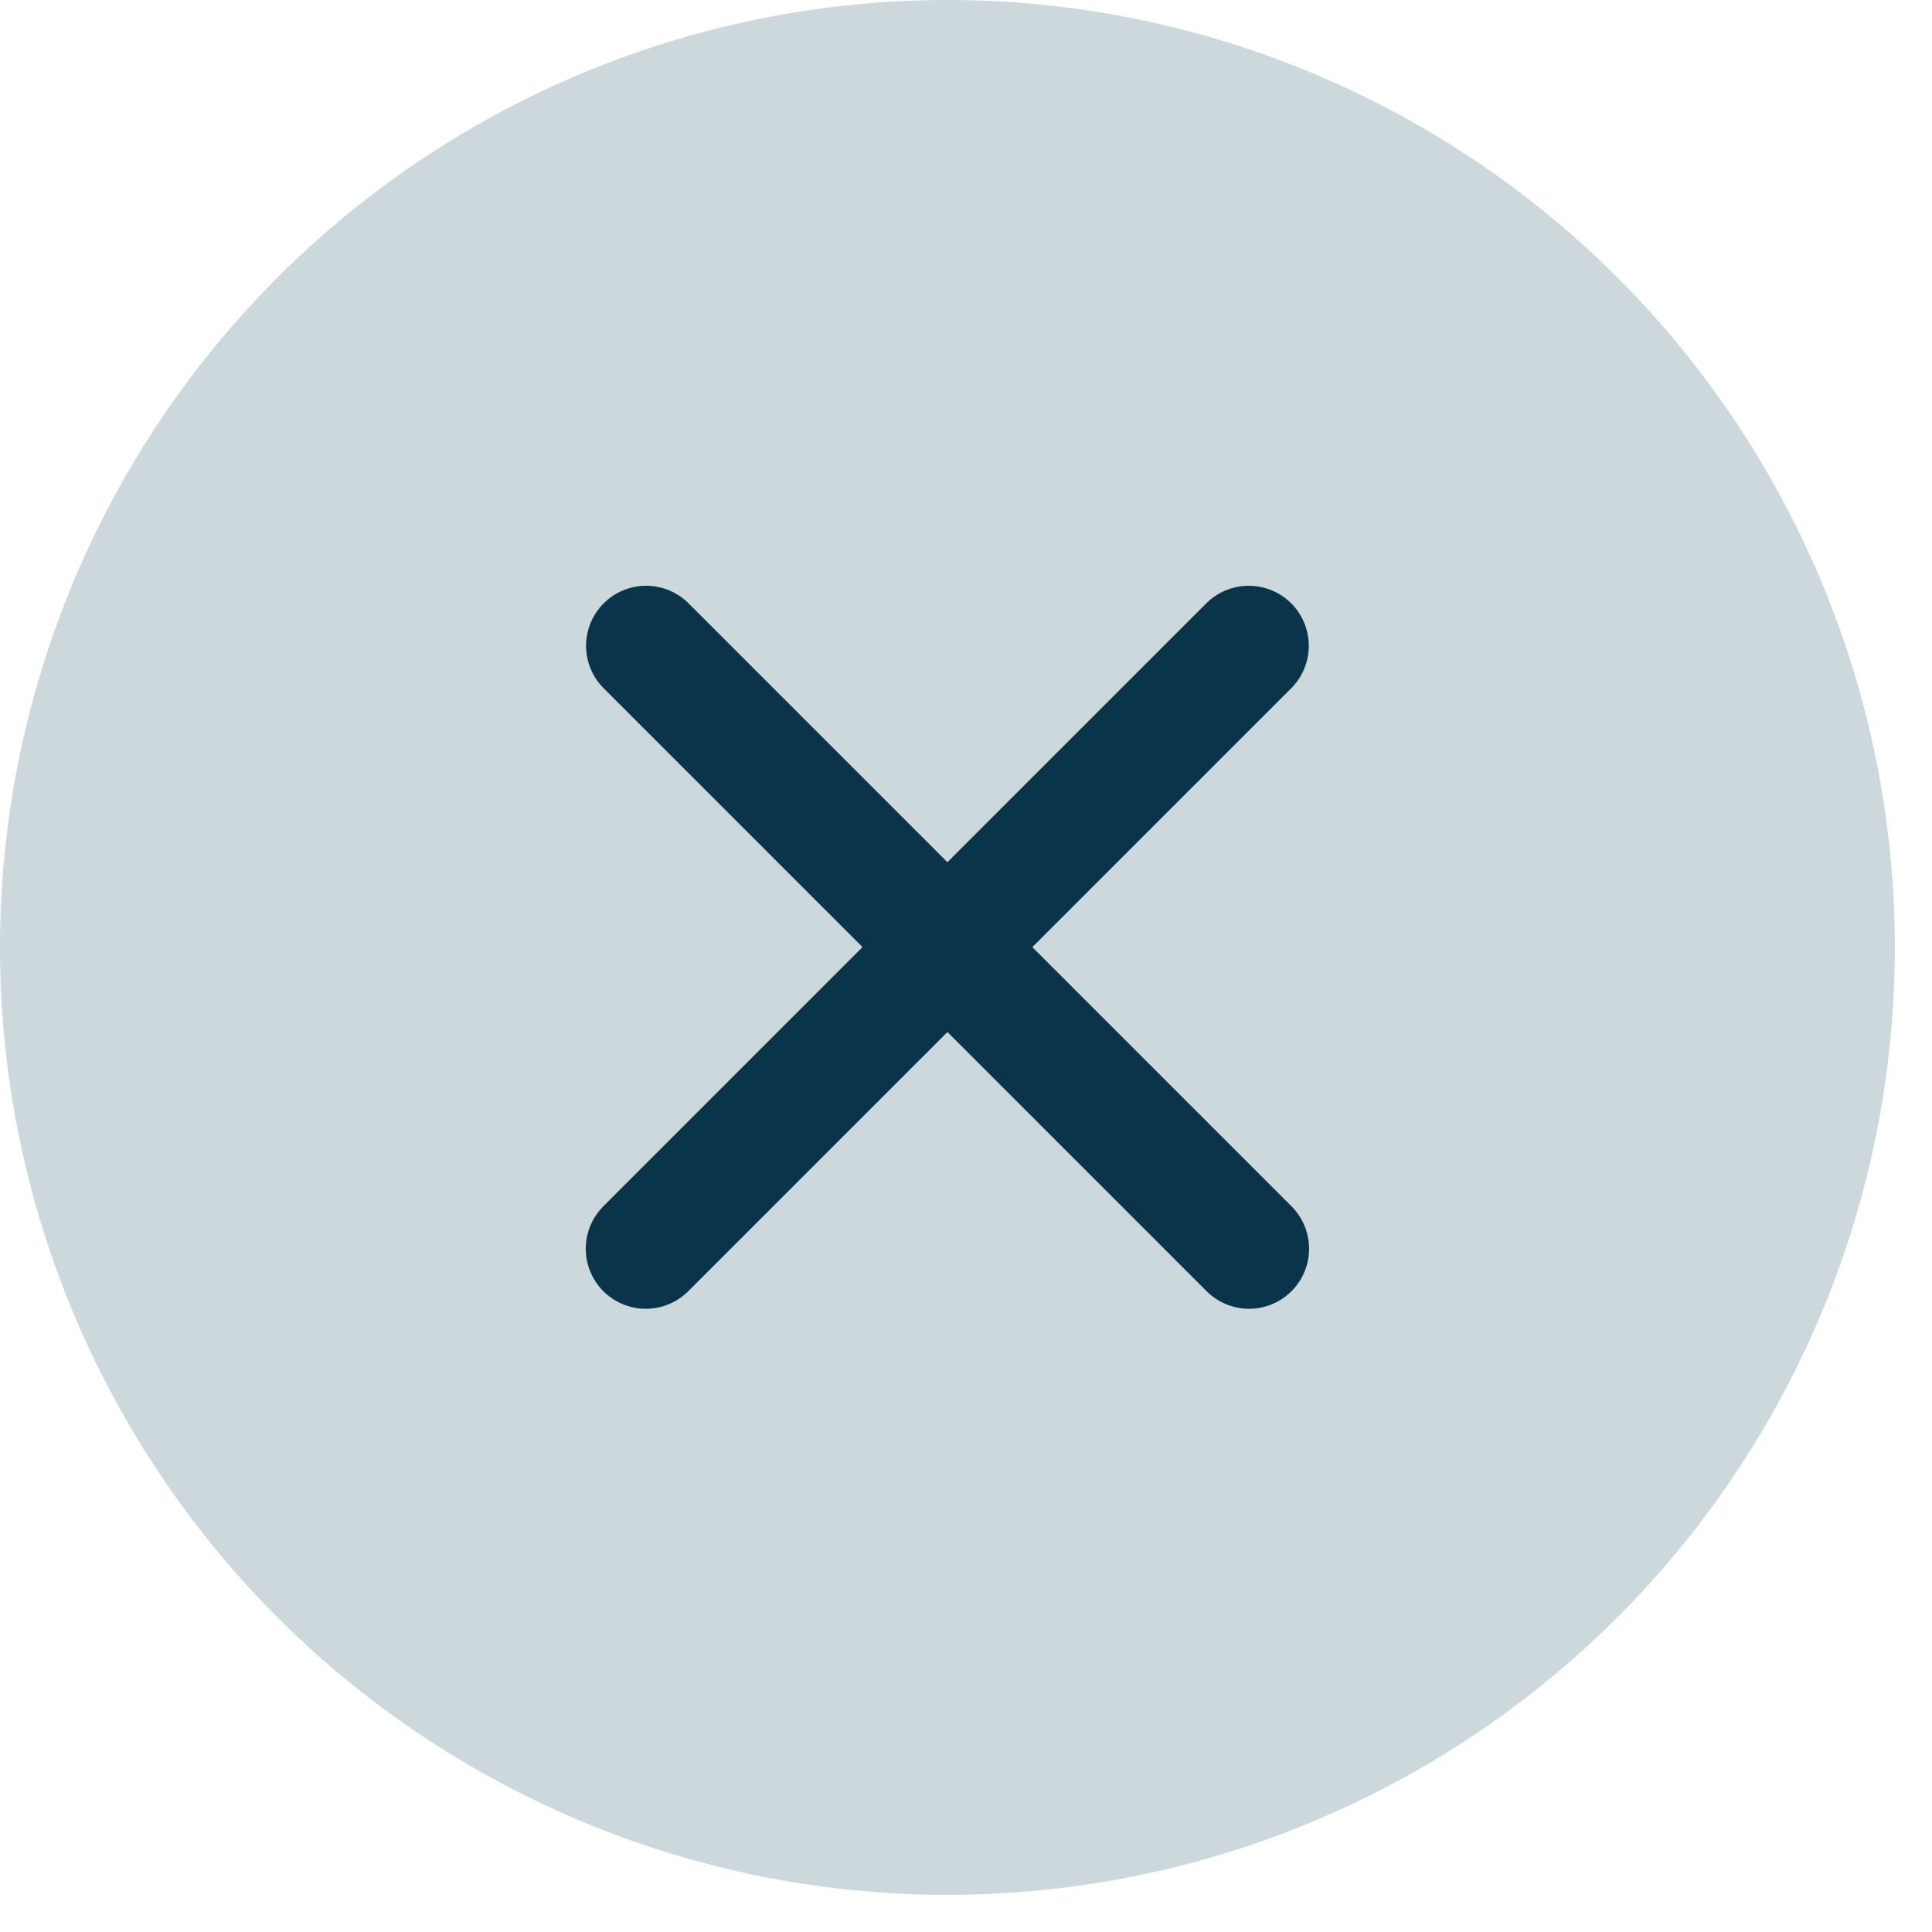
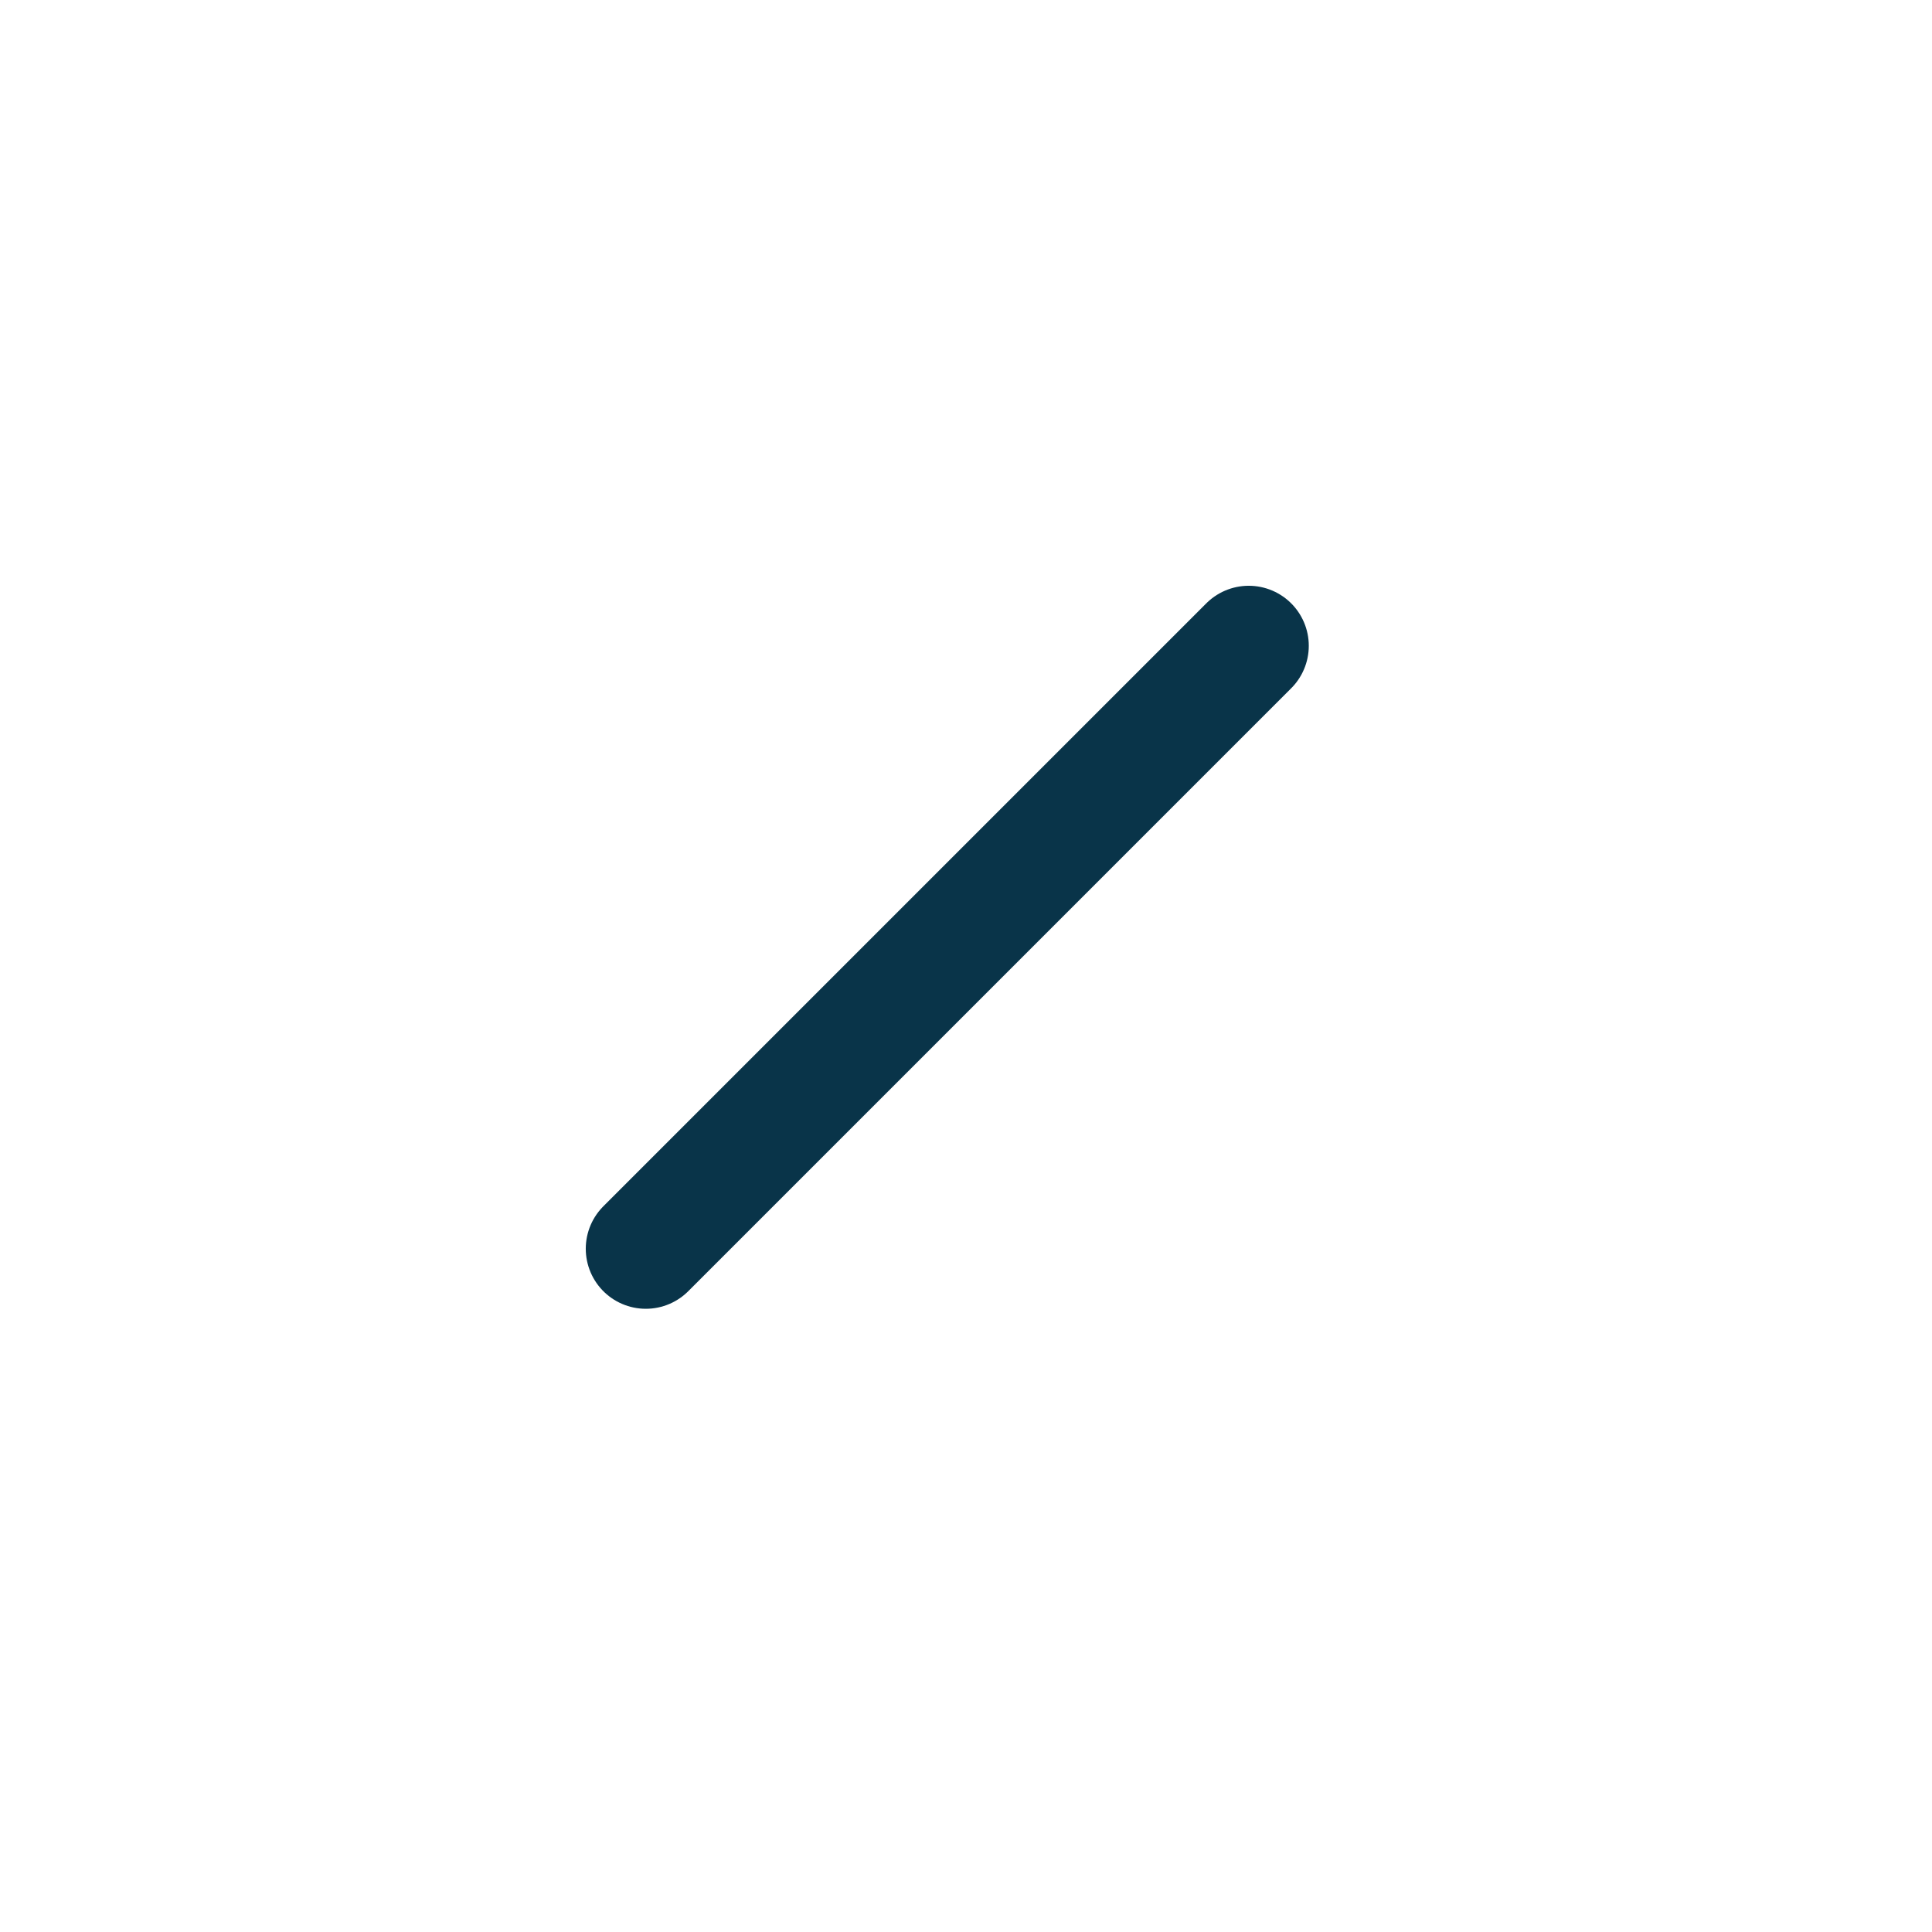
<svg xmlns="http://www.w3.org/2000/svg" width="26" height="26" viewBox="0 0 26 26" fill="none">
-   <circle cx="12.75" cy="12.75" r="12.75" fill="#004054" fill-opacity="0.2" />
  <path d="M16.805 8.691L8.691 16.805" stroke="#093449" stroke-width="1.616" stroke-linecap="round" />
-   <path d="M16.809 16.805L8.695 8.691" stroke="#093449" stroke-width="1.616" stroke-linecap="round" />
</svg>